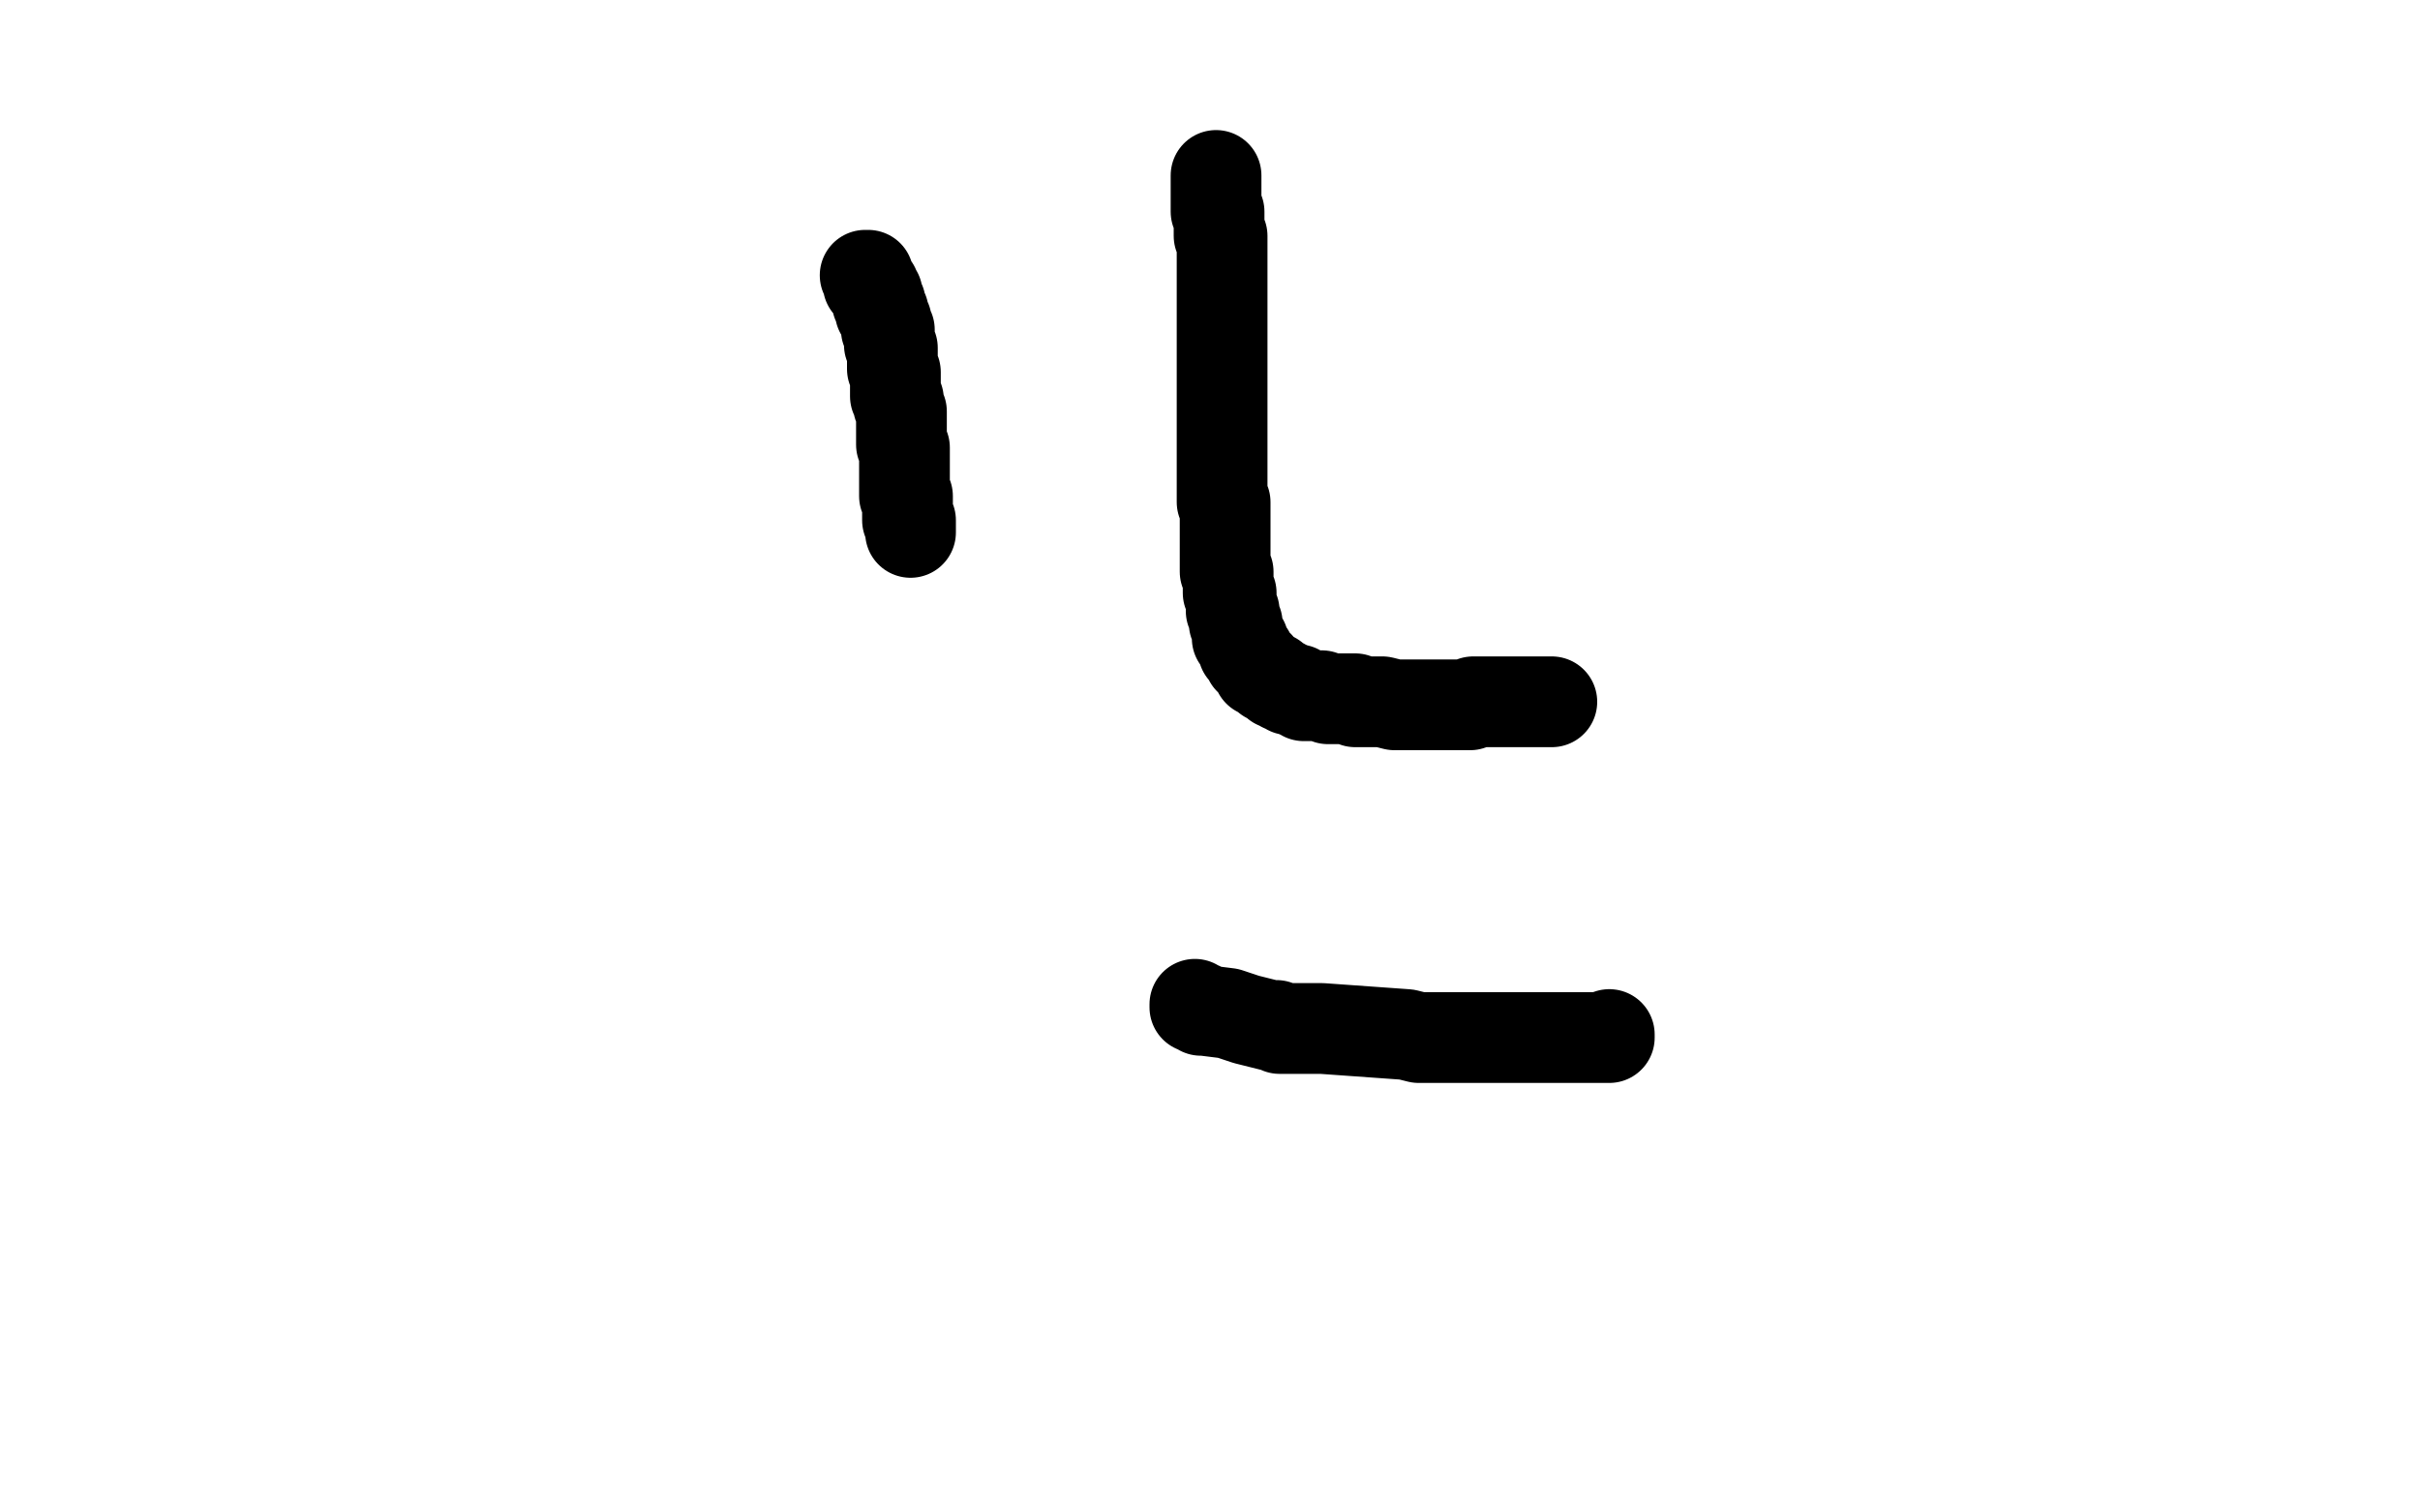
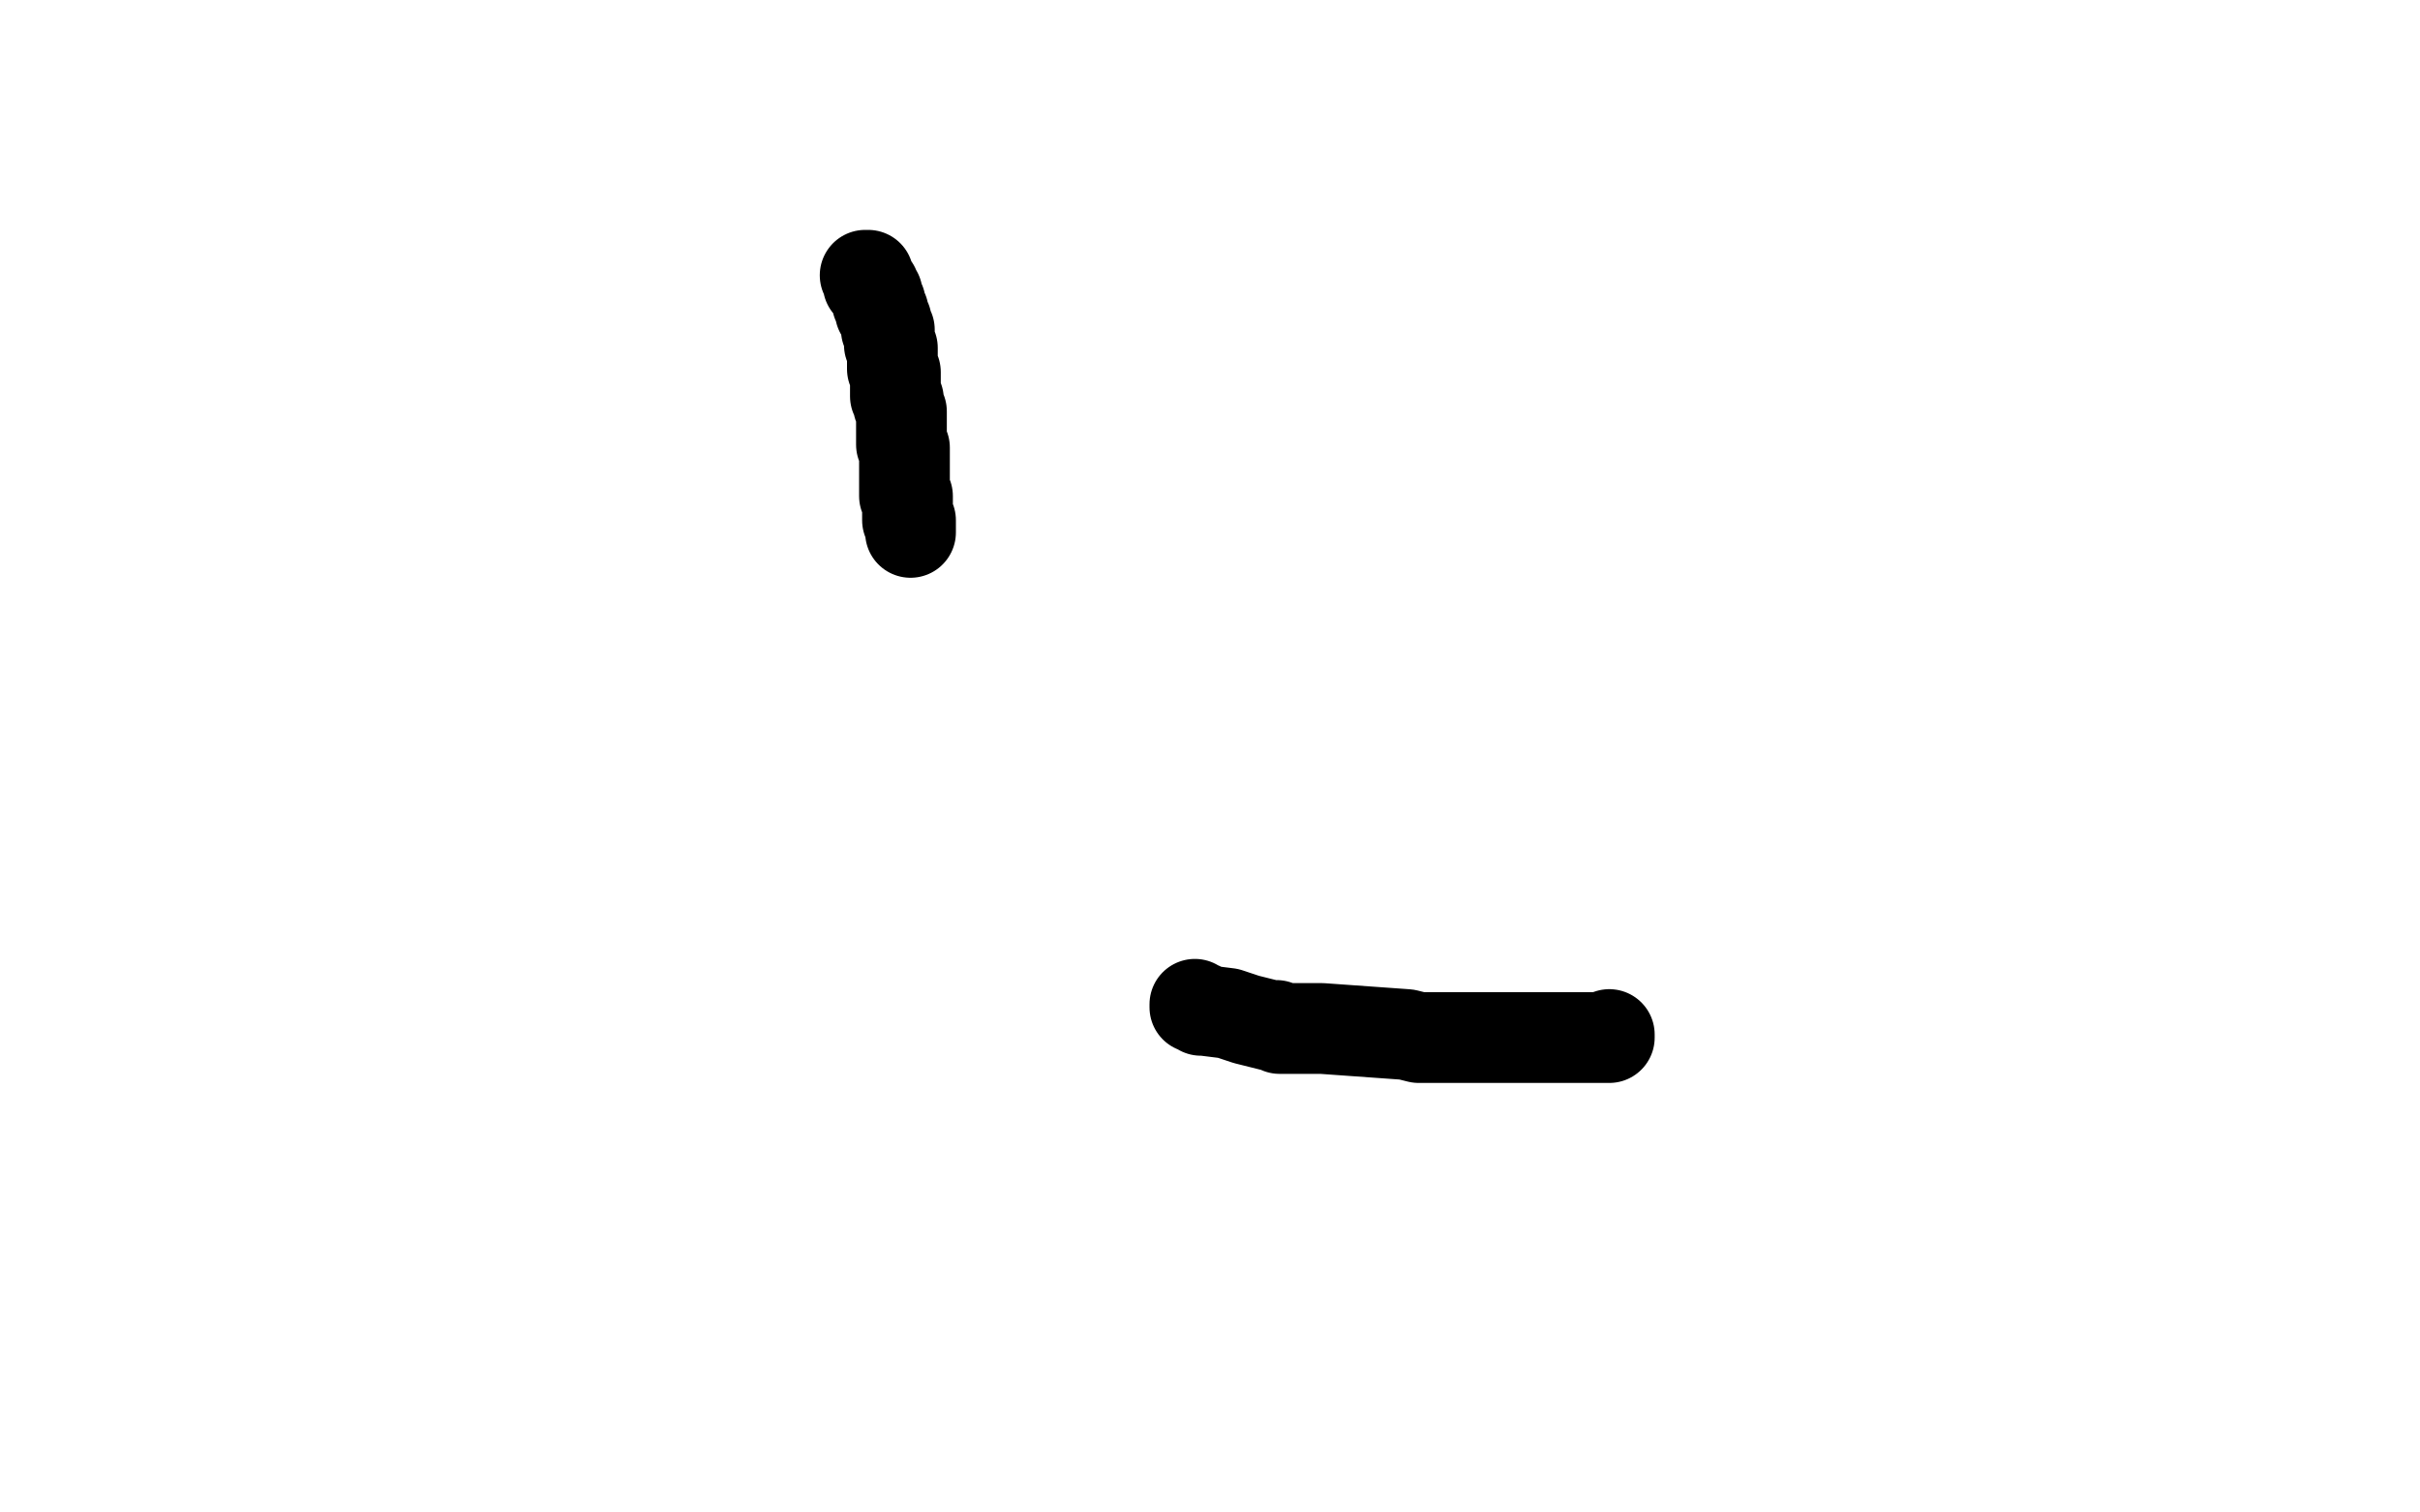
<svg xmlns="http://www.w3.org/2000/svg" width="800" height="500" version="1.1" style="stroke-antialiasing: false">
  <desc>This SVG has been created on https://colorillo.com/</desc>
-   <rect x="0" y="0" width="800" height="500" style="fill: rgb(255,255,255); stroke-width:0" />
-   <polyline points="402,58 402,59 402,59 402,60 402,60 402,61 402,61 402,62 402,62 402,63 402,63 402,64 402,64 402,65 402,65 402,66 402,66 402,67 402,67 402,68 402,68 402,69 402,69 402,70 402,70 403,70 403,70 403,71 403,71 403,72 403,72 403,73 403,73 403,74 403,74 403,75 403,75 403,76 403,76 403,77 403,77 403,78 403,78 404,78 404,78 404,79 404,79 404,80 404,82 404,83 404,84 404,85 404,86 404,87 404,88 404,89 404,90 404,91 404,92 404,93 404,94 404,95 404,96 404,97 404,98 404,99 404,100 404,101 404,102 404,103 404,104 404,105 404,106 404,107 404,108 404,109 404,110 404,111 404,112 404,113 404,114 404,115 404,116 404,117 404,118 404,119 404,120 404,121 404,122 404,123 404,124 404,125 404,126 404,127 404,128 404,129 404,130 404,131 404,132 404,133 404,134 404,135 404,136 404,137 404,138 404,139 404,140 404,141 404,142 404,143 404,144 404,145 404,146 404,147 404,148 404,149 404,150 404,151 404,152 404,153 404,154 404,155 404,156 404,157 404,158 404,159 404,160 404,161 404,162 404,163 404,164 404,165 404,166 405,166 405,167 405,168 405,169 405,170 405,171 405,172 405,173 405,174 405,175 405,176 405,177 405,178 405,179 405,180 405,181 405,182 405,183 405,184 405,185 405,186 405,187 405,188 405,189 406,189 406,190 406,191 406,192 406,193 406,194 406,195 406,196 407,196 407,197 407,198 407,199 407,200 407,201 407,202 408,202 408,203 408,204 408,205 408,206 409,206 409,207 409,208 409,209 409,210 409,211 410,211 410,212 411,212 411,213 411,214 411,215 412,215 412,216 413,216 413,217 413,218 414,218 414,219 415,219 415,220 416,220 416,221 416,222 417,222 418,222 418,223 419,223 419,224 420,224 421,224 421,225 422,225 422,226 423,226 424,226 424,227 425,227 426,227 426,228 427,228 428,228 429,228 429,229 430,229 431,229 431,230 432,230 433,230 434,230 436,230 437,230 439,231 440,231 443,231 444,231 445,231 446,231 447,231 448,231 448,232 449,232 453,232 454,232 455,232 456,232 457,232 461,233 468,233 469,233 470,233 471,233 472,233 473,233 474,233 475,233 476,233 477,233 478,233 479,233 480,233 481,233 482,233 483,233 484,233 485,233 486,233 487,232 488,232 489,232 490,232 491,232 492,232 493,232 494,232 495,232 496,232 497,232 498,232 499,232 500,232 501,232 502,232 503,232 504,232 505,232 506,232 507,232 508,232 509,232 510,232 511,232 512,232 513,232" style="fill: none; stroke: #000000; stroke-width: 30; stroke-linejoin: round; stroke-linecap: round; stroke-antialiasing: false; stroke-antialias: 0; opacity: 1.0" />
  <polyline points="395,332 395,333 395,333 396,333 396,333 397,333 397,333 397,334 397,334 398,334 398,334 406,335 406,335 412,337 412,337 420,339 420,339 421,339 421,339 422,339 422,339 423,340 423,340 424,340 424,340 425,340 425,340 426,340 426,340 434,340 434,340 437,340 465,342 469,343 470,343 471,343 472,343 473,343 474,343 475,343 477,343 478,343 479,343 480,343 481,343 482,343 483,343 484,343 485,343 486,343 487,343 488,343 489,343 491,343 492,343 493,343 495,343 496,343 497,343 498,343 499,343 500,343 501,343 506,343 507,343 508,343 509,343 510,343 511,343 512,343 513,343 514,343 515,343 516,343 517,343 518,343 519,343 520,343 521,343 522,343 523,343 524,343 525,343 526,343 527,343 528,343 529,343 530,343 531,343 532,343 532,342" style="fill: none; stroke: #000000; stroke-width: 30; stroke-linejoin: round; stroke-linecap: round; stroke-antialiasing: false; stroke-antialias: 0; opacity: 1.0" />
  <polyline points="286,91 287,91 287,91 287,92 287,92 287,93 287,93 287,94 287,94 288,94 288,94 288,95 288,95 289,95 289,95 289,96 289,96 289,97 289,97 290,97 290,97 290,98 290,98 290,99 290,99 290,100 290,100 291,100 291,100 291,101 291,101 291,102 291,102 291,103 291,103 292,103 292,103 292,104 292,104 292,105 292,105 293,106 293,106 293,107 293,107 293,108 293,108 293,109 293,109 294,109 294,109 294,110 294,110 294,111 294,111 294,112 294,112 294,113 294,113 294,114 294,114 295,115 295,115 295,116 295,116 295,117 295,117 295,118 295,118 295,119 295,120 295,121 295,122 296,123 296,124 296,125 296,126 296,127 296,129 296,130 296,131 297,132 297,133 297,134 298,136 298,137 298,138 298,139 298,140 298,141 298,142 298,143 298,144 298,145 298,146 298,147 299,148 299,149 299,151 299,152 299,154 299,155 299,156 299,157 299,158 299,159 299,160 299,161 299,162 299,163 299,164 300,164 300,165 300,166 300,167 300,168 300,169 300,170 300,171 300,172 301,172 301,174 301,175 301,176" style="fill: none; stroke: #000000; stroke-width: 30; stroke-linejoin: round; stroke-linecap: round; stroke-antialiasing: false; stroke-antialias: 0; opacity: 1.0" />
</svg>